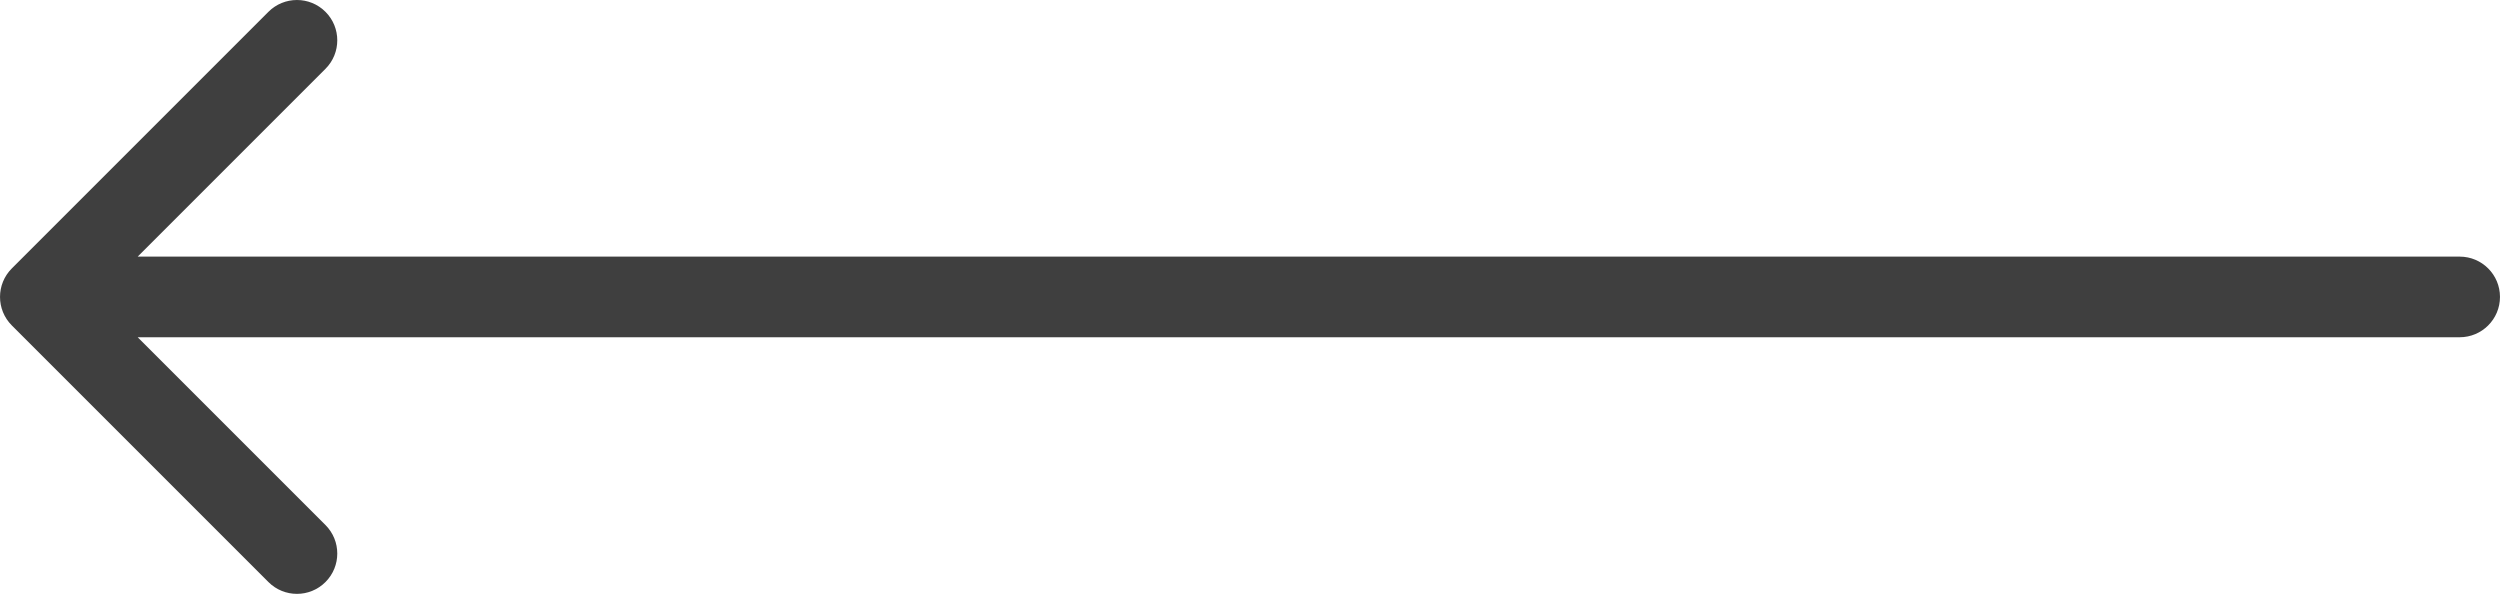
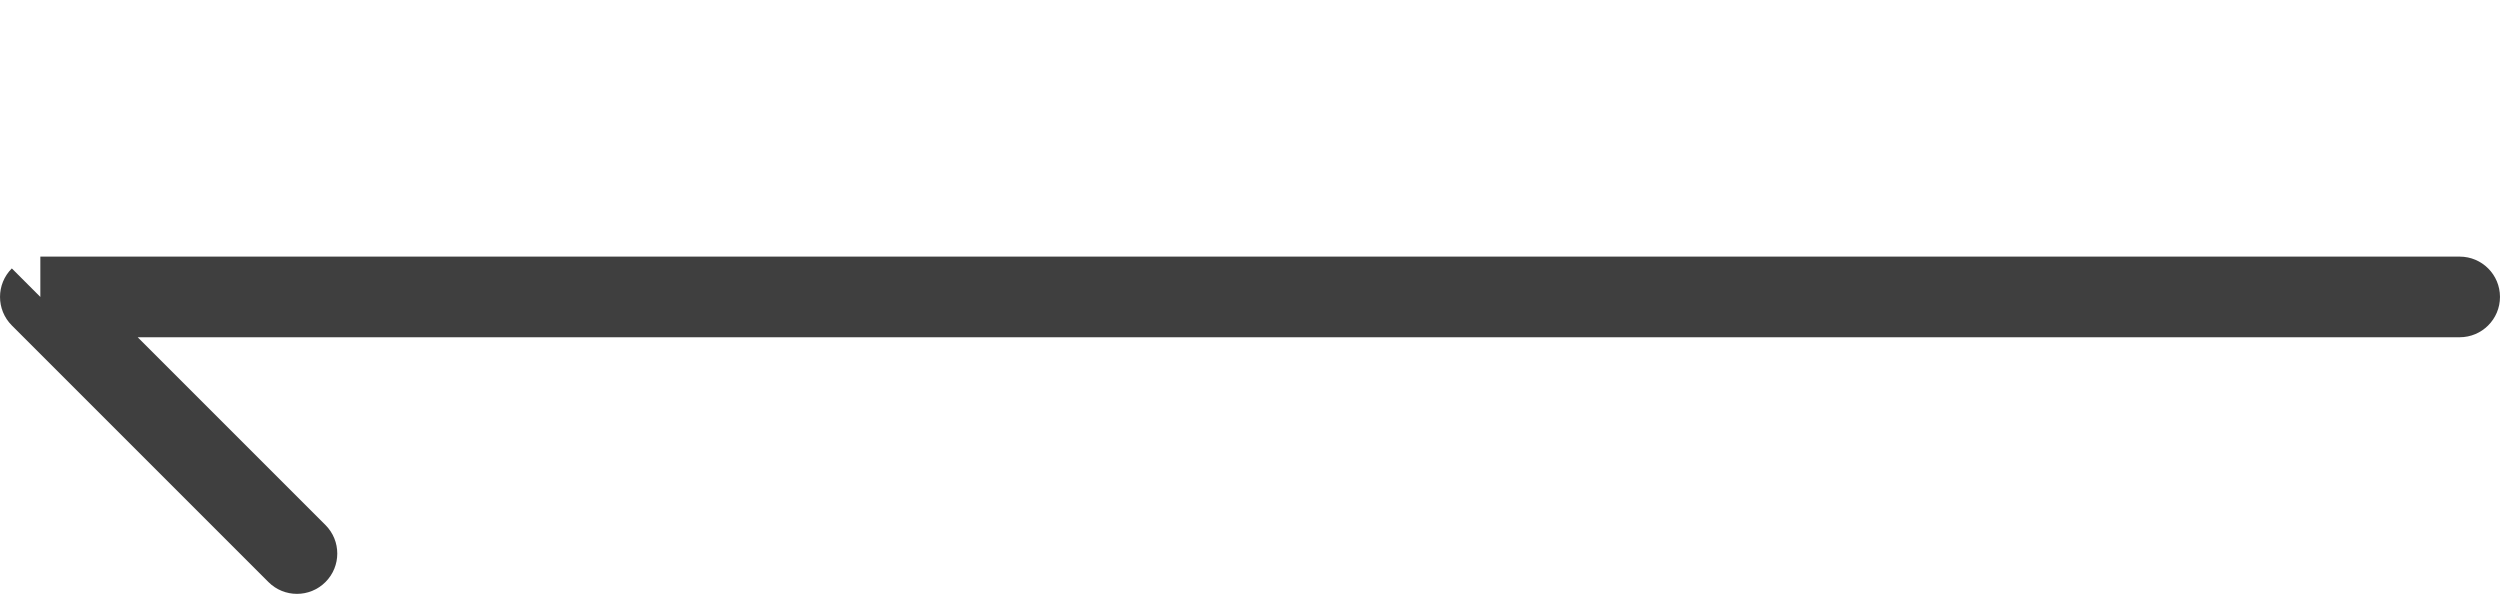
<svg xmlns="http://www.w3.org/2000/svg" xml:space="preserve" width="65.617mm" height="15.587mm" style="shape-rendering:geometricPrecision; text-rendering:geometricPrecision; image-rendering:optimizeQuality; fill-rule:evenodd; clip-rule:evenodd" viewBox="0 0 6561.66 1558.71">
  <defs>
    <style type="text/css">  .fil0 {fill:#3F3F3F;fill-rule:nonzero}  </style>
  </defs>
  <g id="Слой_x0020_1">
-     <path class="fil0" d="M6455.83 885.19c58.45,0 105.83,-47.38 105.83,-105.83 0,-58.45 -47.38,-105.83 -105.83,-105.83l0 211.66zm-6424.83 -180.67c-41.33,41.33 -41.33,108.34 0,149.67l673.52 673.52c41.33,41.33 108.34,41.33 149.68,0 41.33,-41.33 41.33,-108.34 0,-149.67l-598.69 -598.68 598.69 -598.69c41.33,-41.33 41.33,-108.34 0,-149.67 -41.34,-41.33 -108.35,-41.33 -149.68,0l-673.52 673.52zm6424.83 -30.99l-6349.99 -0.01 0 211.67 6349.99 0 0 -211.66z" />
+     <path class="fil0" d="M6455.83 885.19c58.45,0 105.83,-47.38 105.83,-105.83 0,-58.45 -47.38,-105.83 -105.83,-105.83l0 211.66zm-6424.83 -180.67c-41.33,41.33 -41.33,108.34 0,149.67l673.52 673.52c41.33,41.33 108.34,41.33 149.68,0 41.33,-41.33 41.33,-108.34 0,-149.67l-598.69 -598.68 598.69 -598.69l-673.52 673.52zm6424.83 -30.99l-6349.99 -0.01 0 211.67 6349.99 0 0 -211.66z" />
  </g>
</svg>